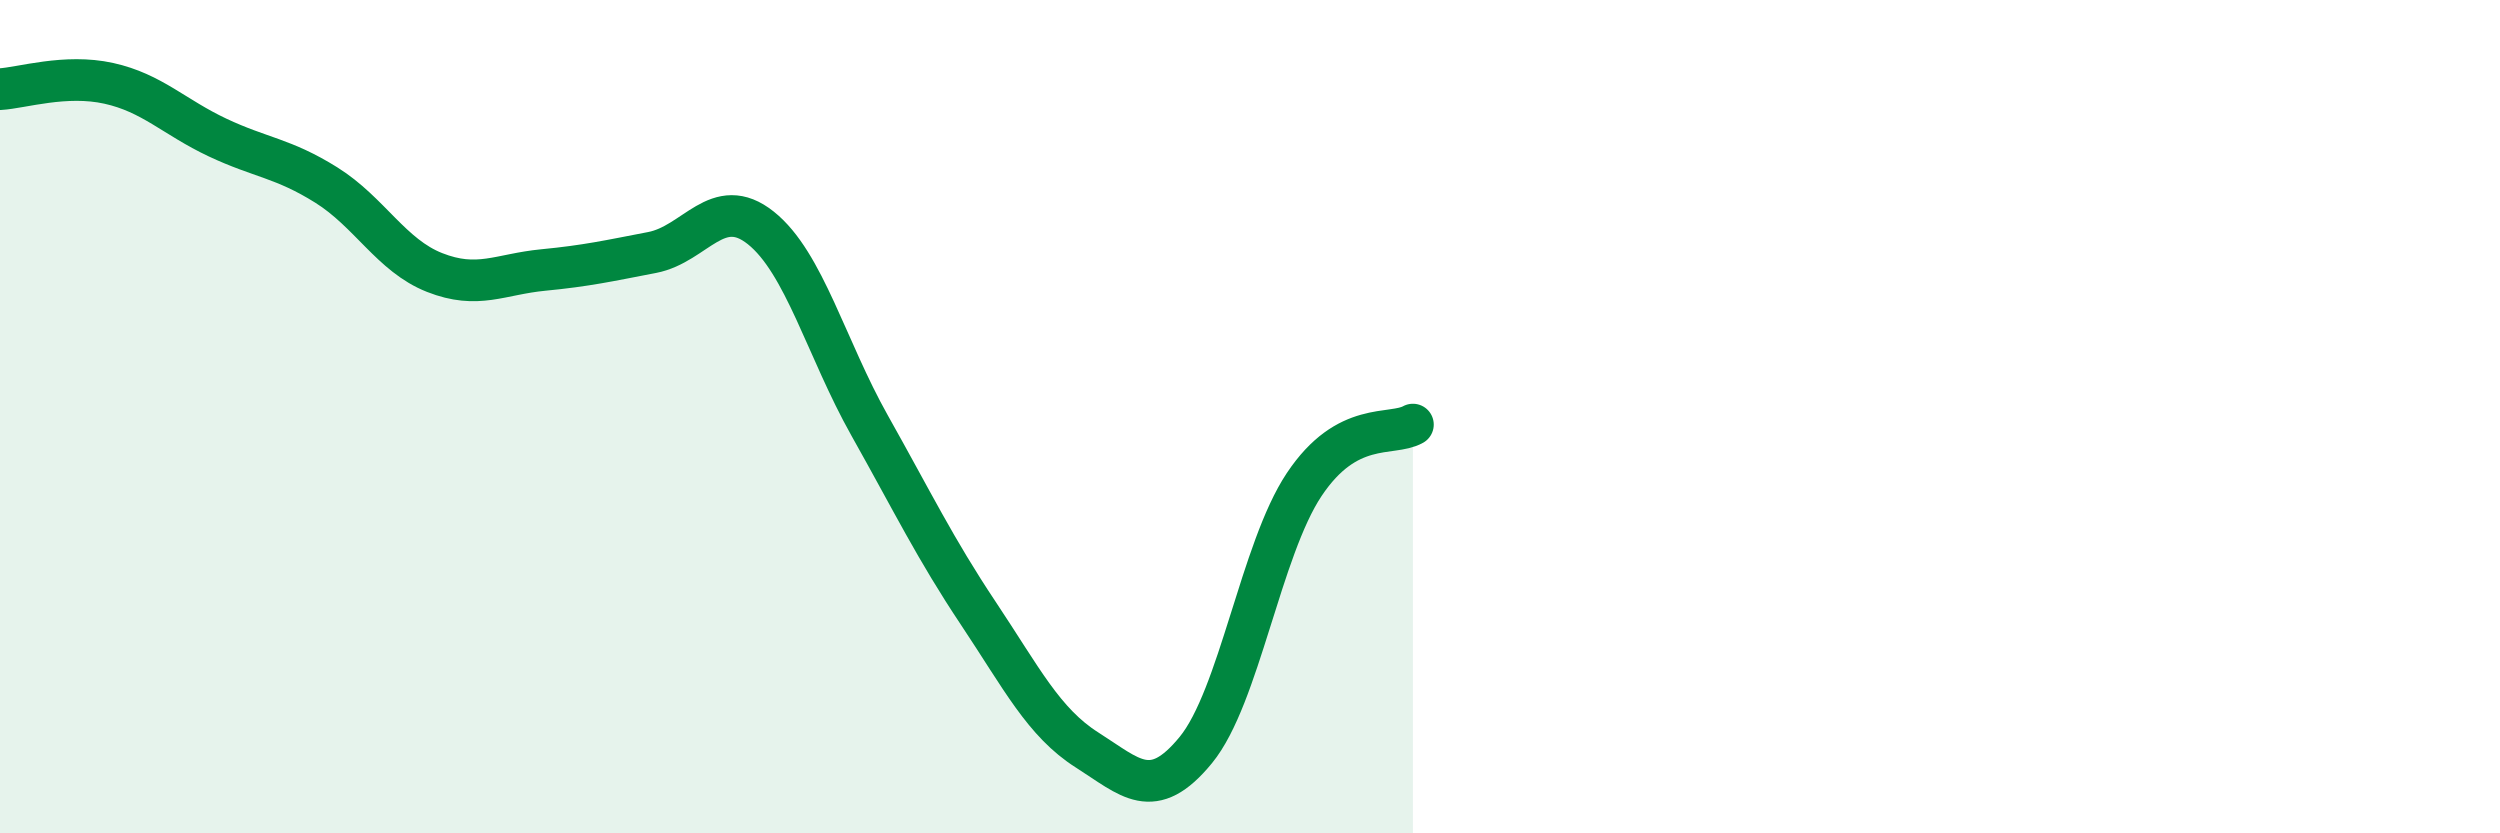
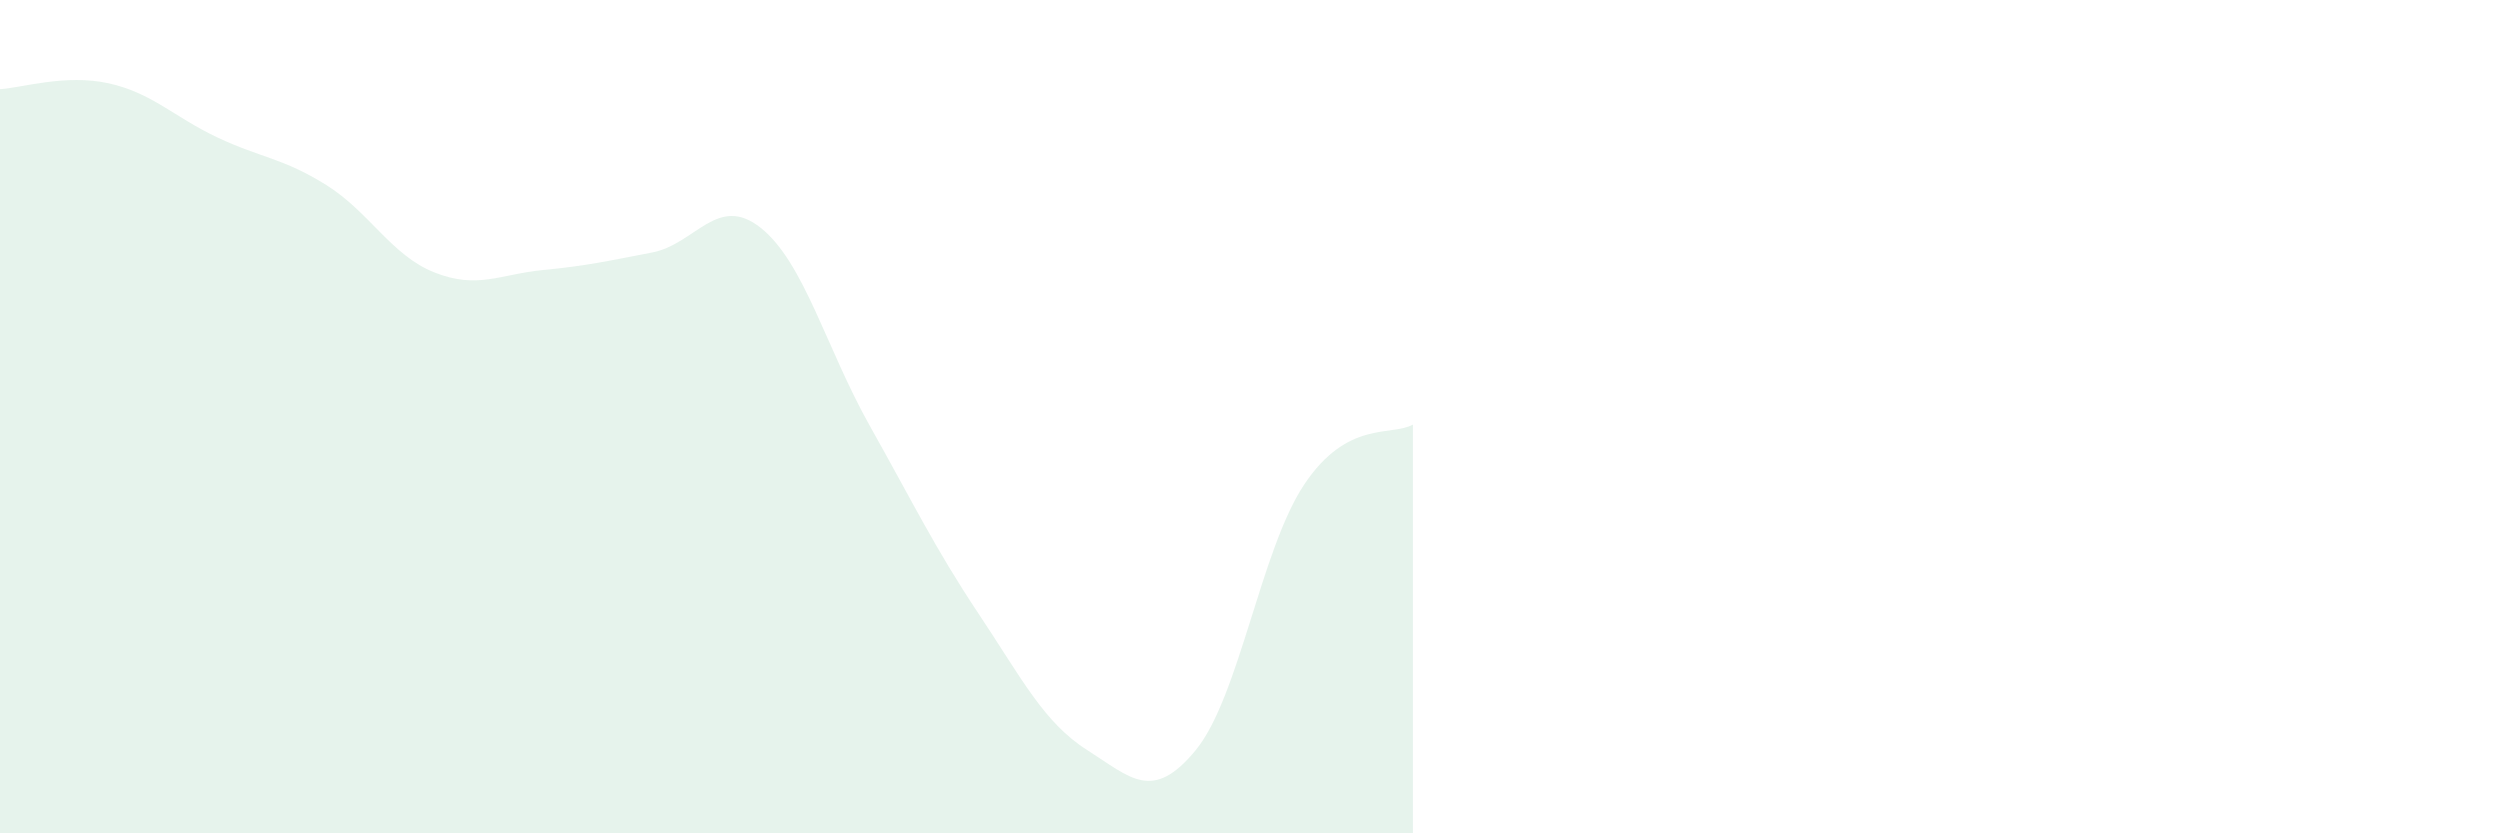
<svg xmlns="http://www.w3.org/2000/svg" width="60" height="20" viewBox="0 0 60 20">
  <path d="M 0,2.14 C 0.52,2.11 1.57,1.77 2.61,2 C 3.65,2.23 4.18,2.81 5.22,3.3 C 6.26,3.79 6.79,3.79 7.83,4.44 C 8.87,5.09 9.39,6.13 10.43,6.54 C 11.47,6.95 12,6.58 13.04,6.48 C 14.08,6.38 14.61,6.26 15.65,6.06 C 16.69,5.86 17.22,4.64 18.26,5.47 C 19.3,6.3 19.83,8.36 20.87,10.21 C 21.91,12.06 22.44,13.16 23.48,14.72 C 24.52,16.28 25.05,17.34 26.09,18 C 27.13,18.66 27.66,19.27 28.7,18 C 29.74,16.73 30.26,13.19 31.3,11.63 C 32.34,10.07 33.39,10.48 33.91,10.19L33.91 20L0 20Z" fill="#008740" opacity="0.1" stroke-linecap="round" stroke-linejoin="round" />
-   <path d="M 0,2.14 C 0.52,2.11 1.57,1.77 2.61,2 C 3.65,2.23 4.18,2.81 5.22,3.3 C 6.26,3.79 6.79,3.79 7.83,4.44 C 8.87,5.09 9.39,6.13 10.43,6.54 C 11.47,6.95 12,6.58 13.04,6.48 C 14.08,6.38 14.61,6.26 15.65,6.06 C 16.69,5.86 17.22,4.64 18.26,5.47 C 19.3,6.3 19.83,8.36 20.87,10.21 C 21.91,12.06 22.44,13.16 23.48,14.72 C 24.52,16.28 25.05,17.34 26.09,18 C 27.13,18.66 27.66,19.27 28.7,18 C 29.74,16.73 30.26,13.19 31.3,11.63 C 32.34,10.07 33.39,10.48 33.91,10.19" stroke="#008740" stroke-width="1" fill="none" stroke-linecap="round" stroke-linejoin="round" />
</svg>